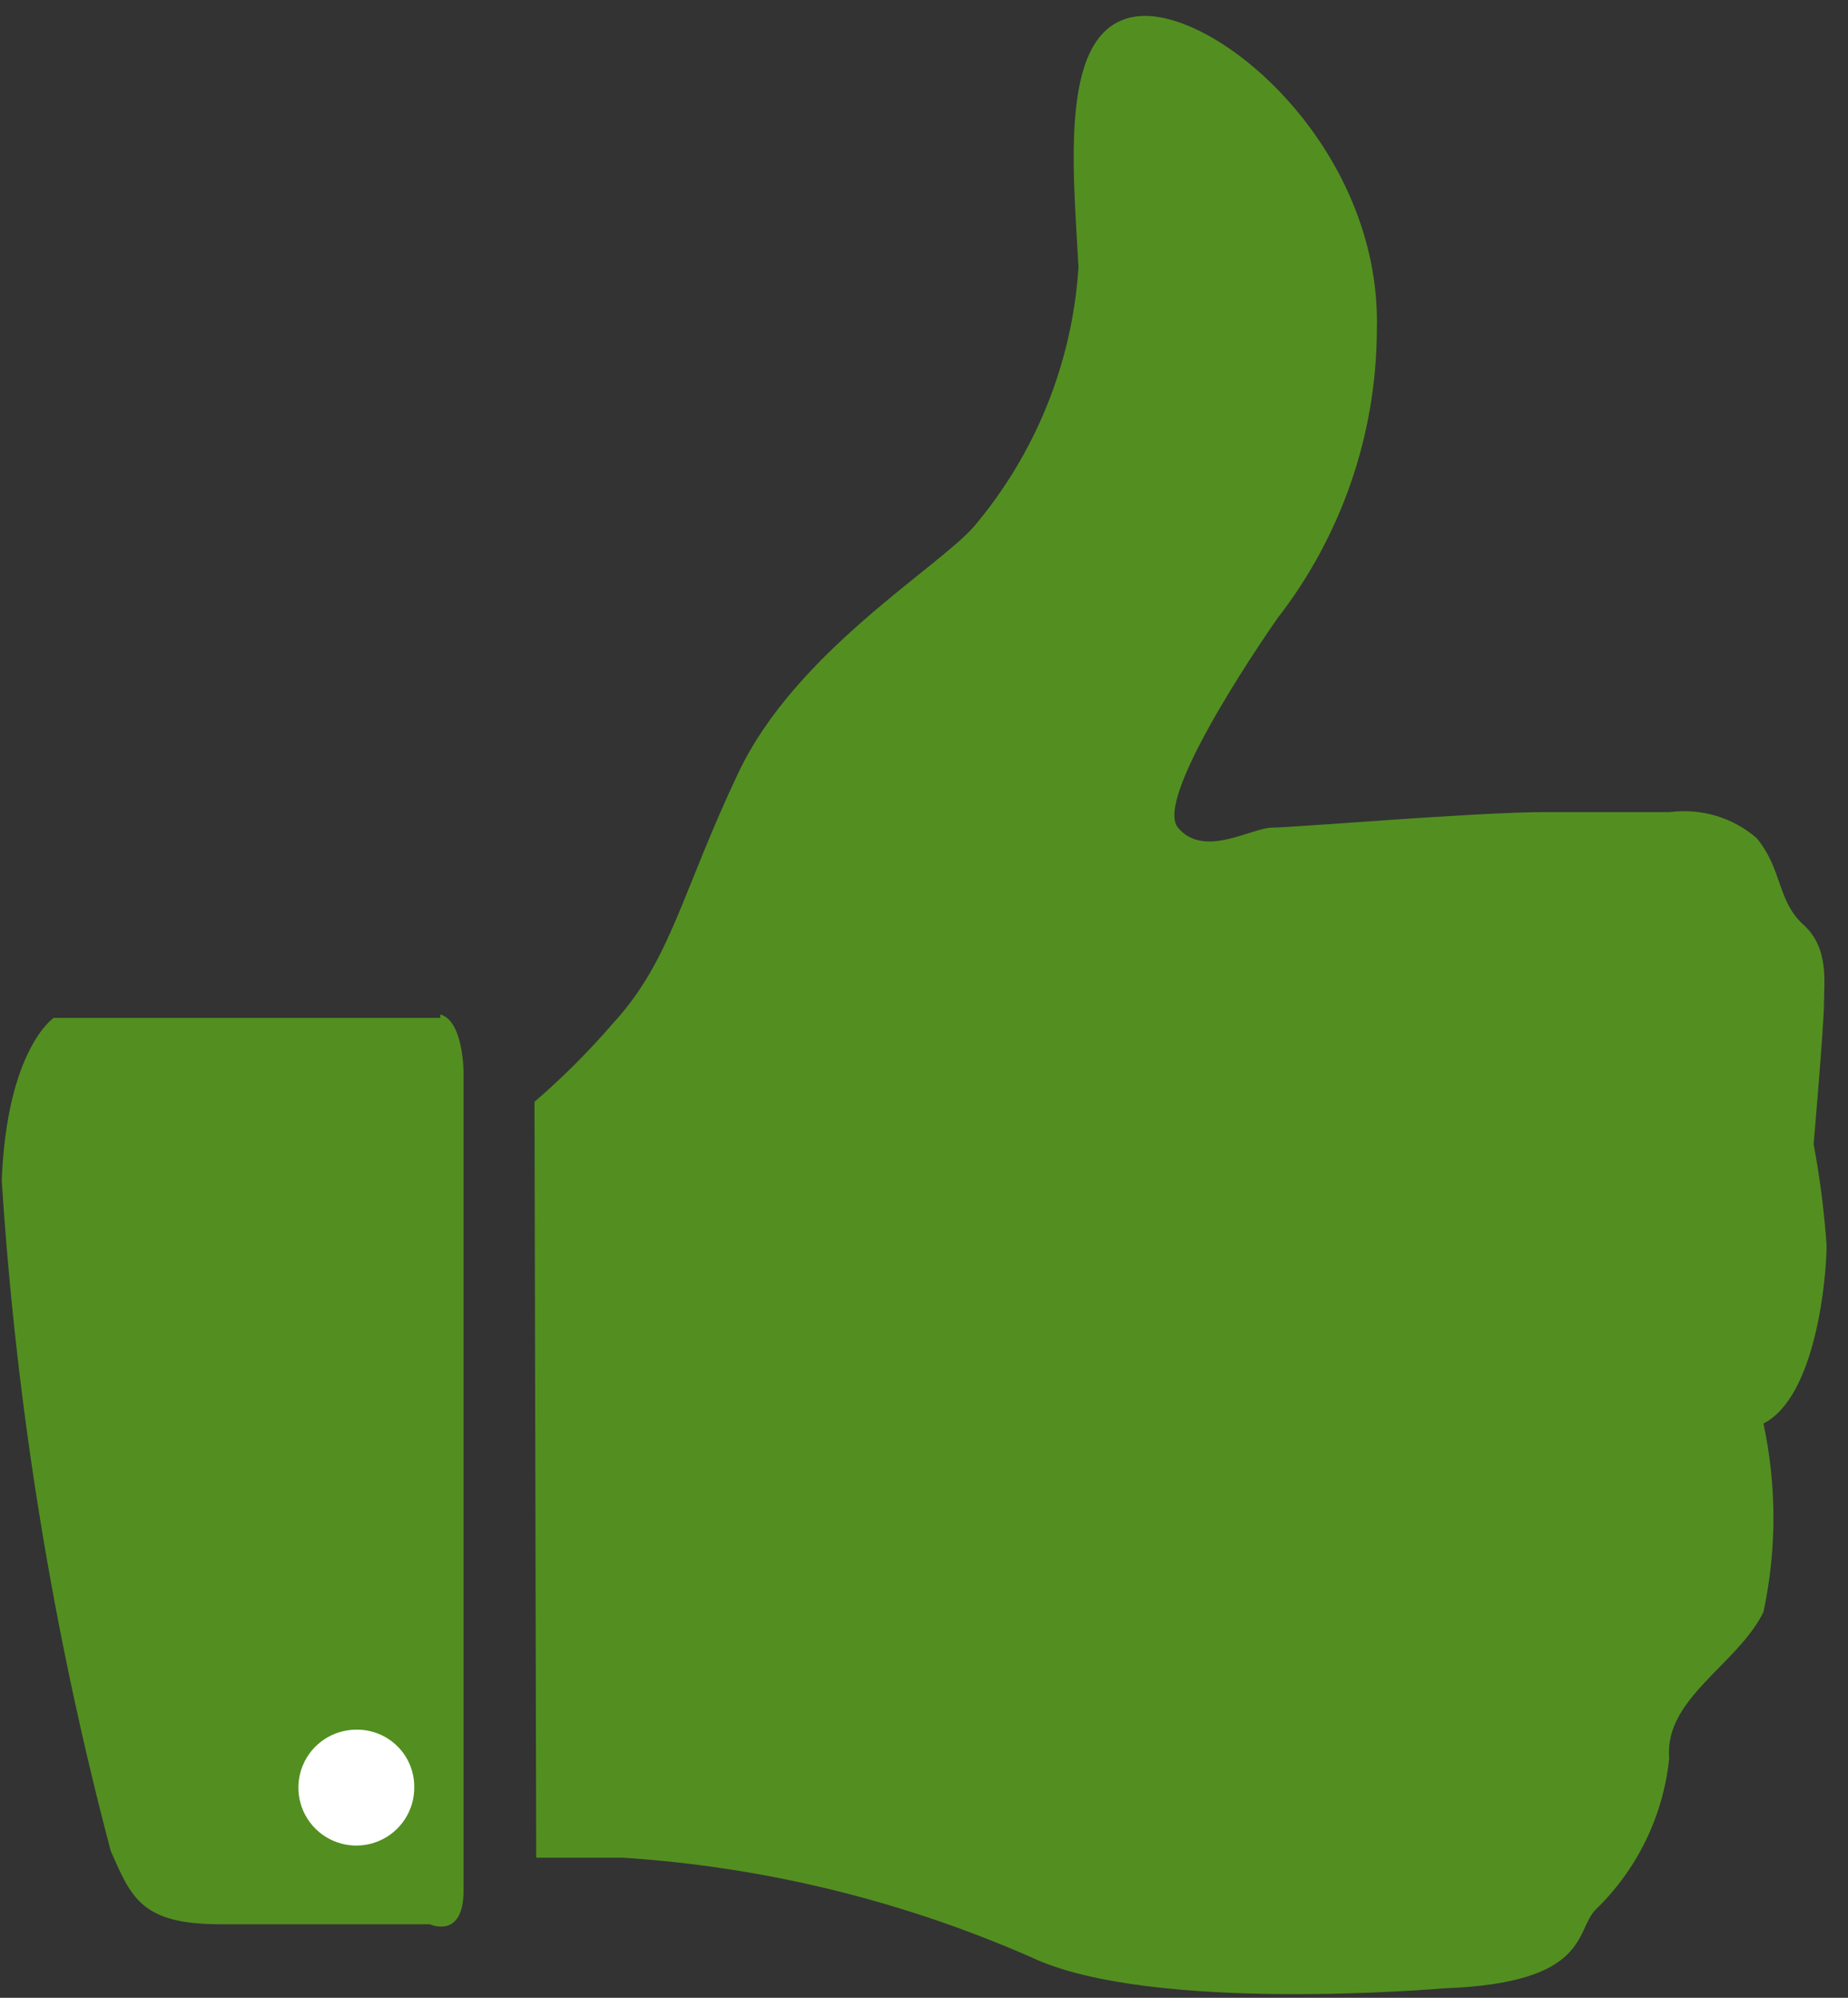
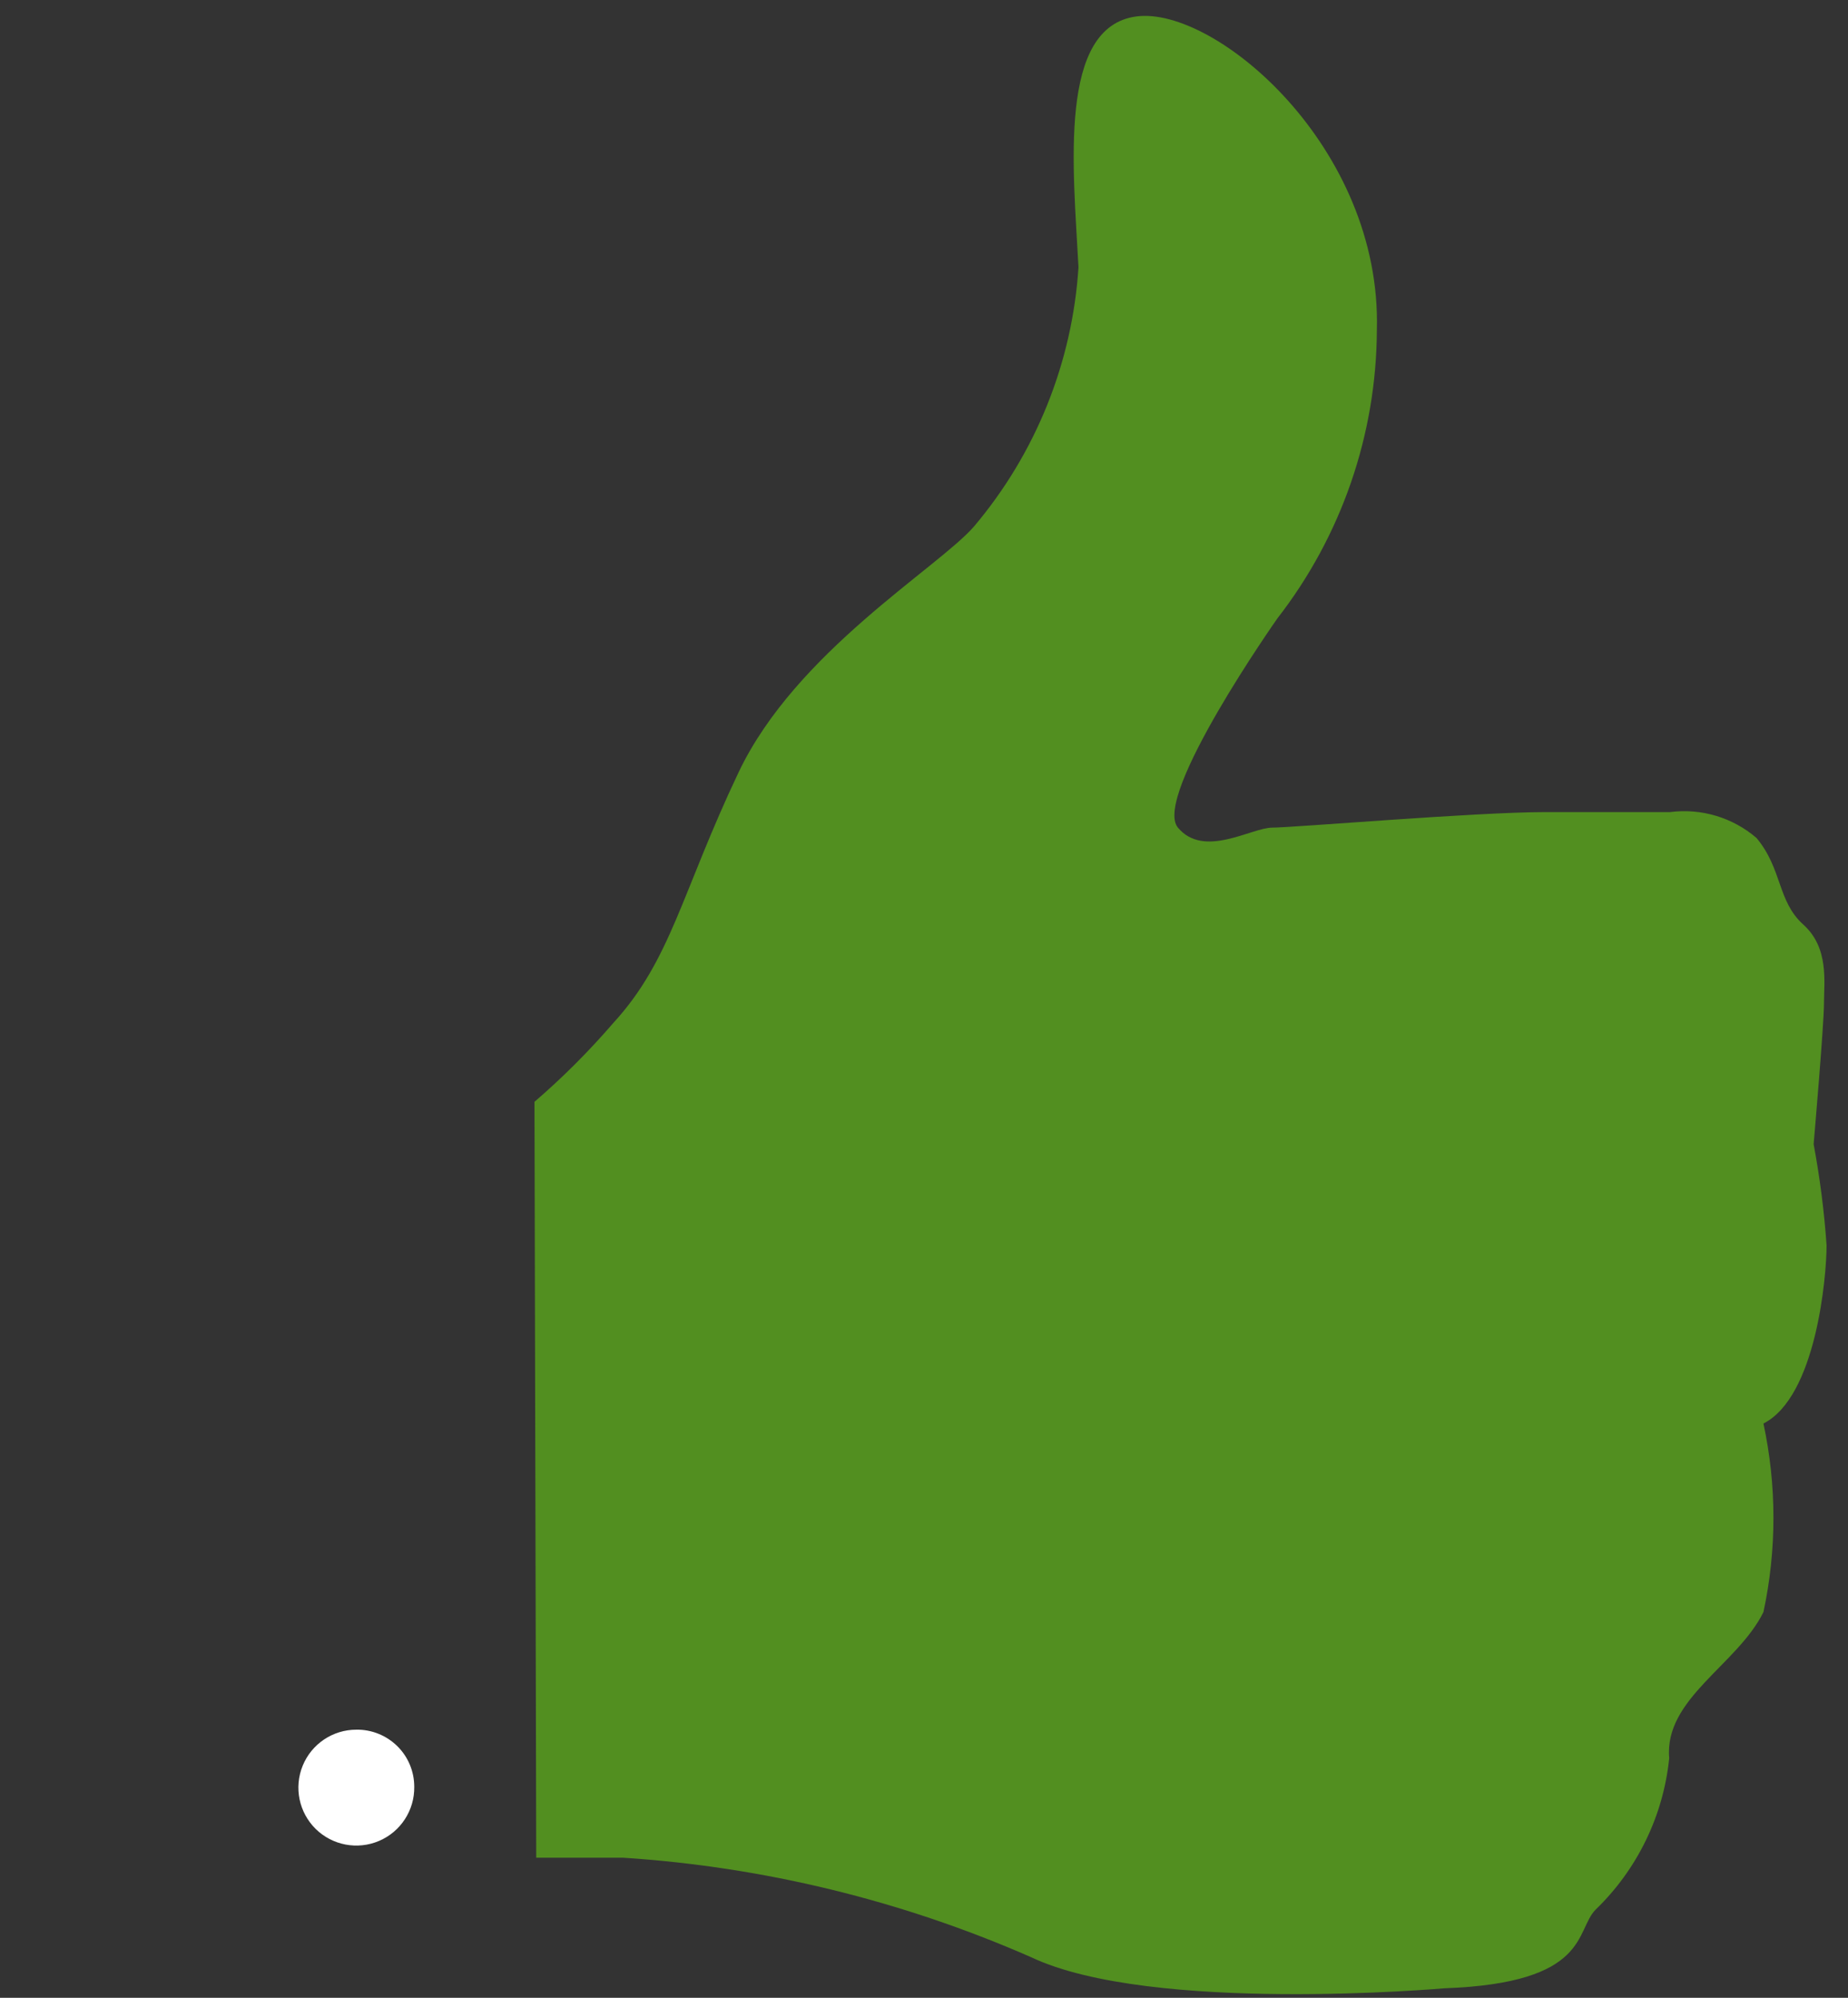
<svg xmlns="http://www.w3.org/2000/svg" width="37px" height="40px" viewBox="0 0 37 40" version="1.1">
  <rect x="0" y="0" width="37" height="40" fill="#333333" stroke="none" />
  <title>Group</title>
  <desc>Created with Sketch.</desc>
  <defs />
  <g id="05-Supply-Chain" stroke="none" stroke-width="1" fill="none" fill-rule="evenodd">
    <g id="05a-Supply-Chain---opening" transform="translate(-672, -708)" fill-rule="nonzero">
      <g id="Group" transform="translate(672, 708)">
-         <path d="M8.814,20.381 L1.074,20.381 C1.074,20.381 0.139,21.004 0.035,23.636 C0.326,28.17 1.057,32.664 2.216,37.056 C2.632,38.009 2.84,38.528 4.416,38.528 L8.606,38.528 C8.606,38.528 9.281,38.84 9.281,37.853 L9.281,21.472 C9.281,21.472 9.281,20.433 8.814,20.312" id="Shape" fill="#528F20" />
        <path d="M10.701,22.061 C11.265,21.575 11.792,21.048 12.277,20.485 C13.437,19.221 13.645,17.87 14.788,15.463 C15.931,13.056 18.771,11.377 19.498,10.545 C20.735,9.083 21.47,7.262 21.593,5.351 C21.489,3.359 21.177,0.537 22.753,0.329 C24.329,0.121 27.671,2.944 27.567,6.615 C27.557,8.704 26.857,10.731 25.576,12.381 C25.576,12.381 23.065,15.948 23.584,16.571 C24.104,17.195 25.056,16.571 25.472,16.571 C25.887,16.571 29.558,16.26 30.926,16.26 L33.437,16.26 C34.062,16.179 34.692,16.368 35.169,16.779 C35.688,17.403 35.584,18.043 36.104,18.511 C36.623,18.978 36.519,19.654 36.519,20.087 C36.519,20.519 36.312,22.909 36.312,22.909 C36.437,23.579 36.524,24.255 36.571,24.935 C36.571,25.558 36.364,27.965 35.307,28.502 C35.574,29.746 35.574,31.033 35.307,32.277 C34.788,33.333 33.316,34.009 33.42,35.203 C33.303,36.356 32.781,37.429 31.948,38.234 C31.532,38.649 31.844,39.706 28.918,39.81 C28.918,39.81 23.048,40.329 20.641,39.186 C18.053,38.051 15.287,37.377 12.468,37.195 L10.736,37.195 L10.701,22.061 Z" id="Shape" fill="#528F20" />
        <path d="M8.294,35.775 C8.301,36.246 8.023,36.674 7.59,36.859 C7.157,37.044 6.656,36.949 6.32,36.619 C5.985,36.288 5.882,35.788 6.061,35.352 C6.239,34.917 6.663,34.632 7.134,34.632 C7.44,34.627 7.735,34.746 7.954,34.961 C8.172,35.175 8.294,35.469 8.294,35.775" id="Shape" fill="#FFFFFF" />
      </g>
    </g>
  </g>
</svg>